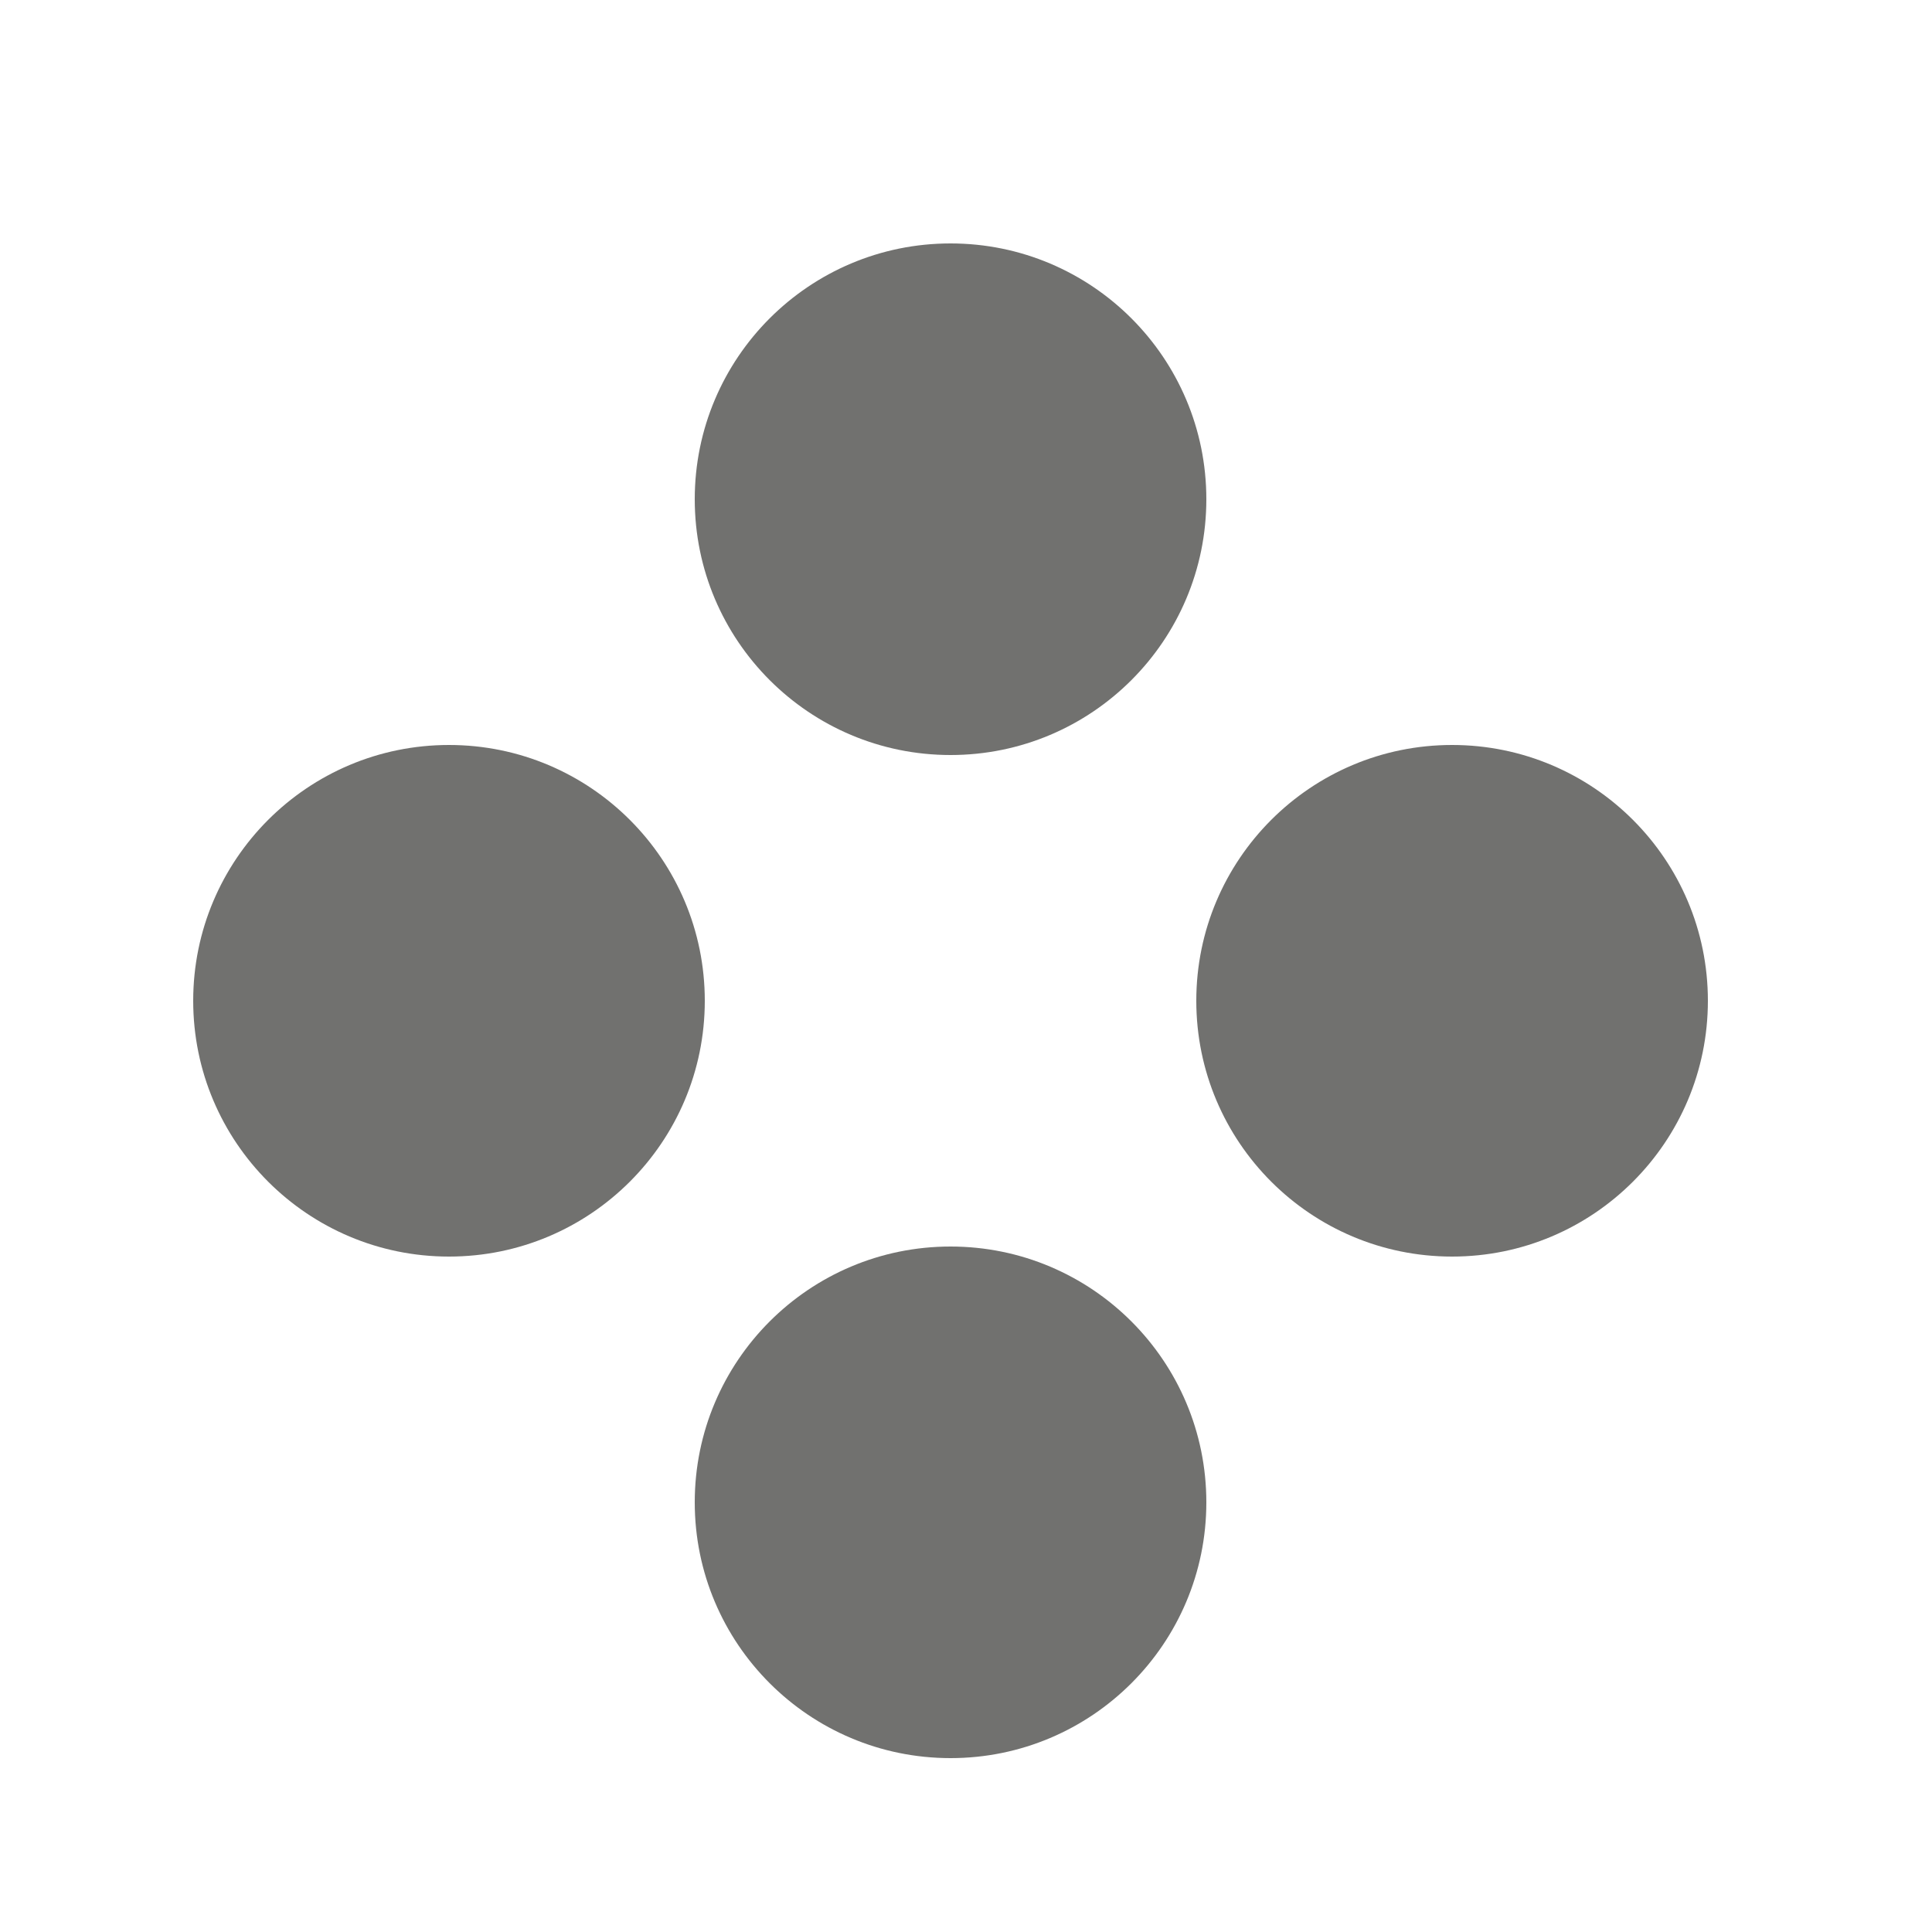
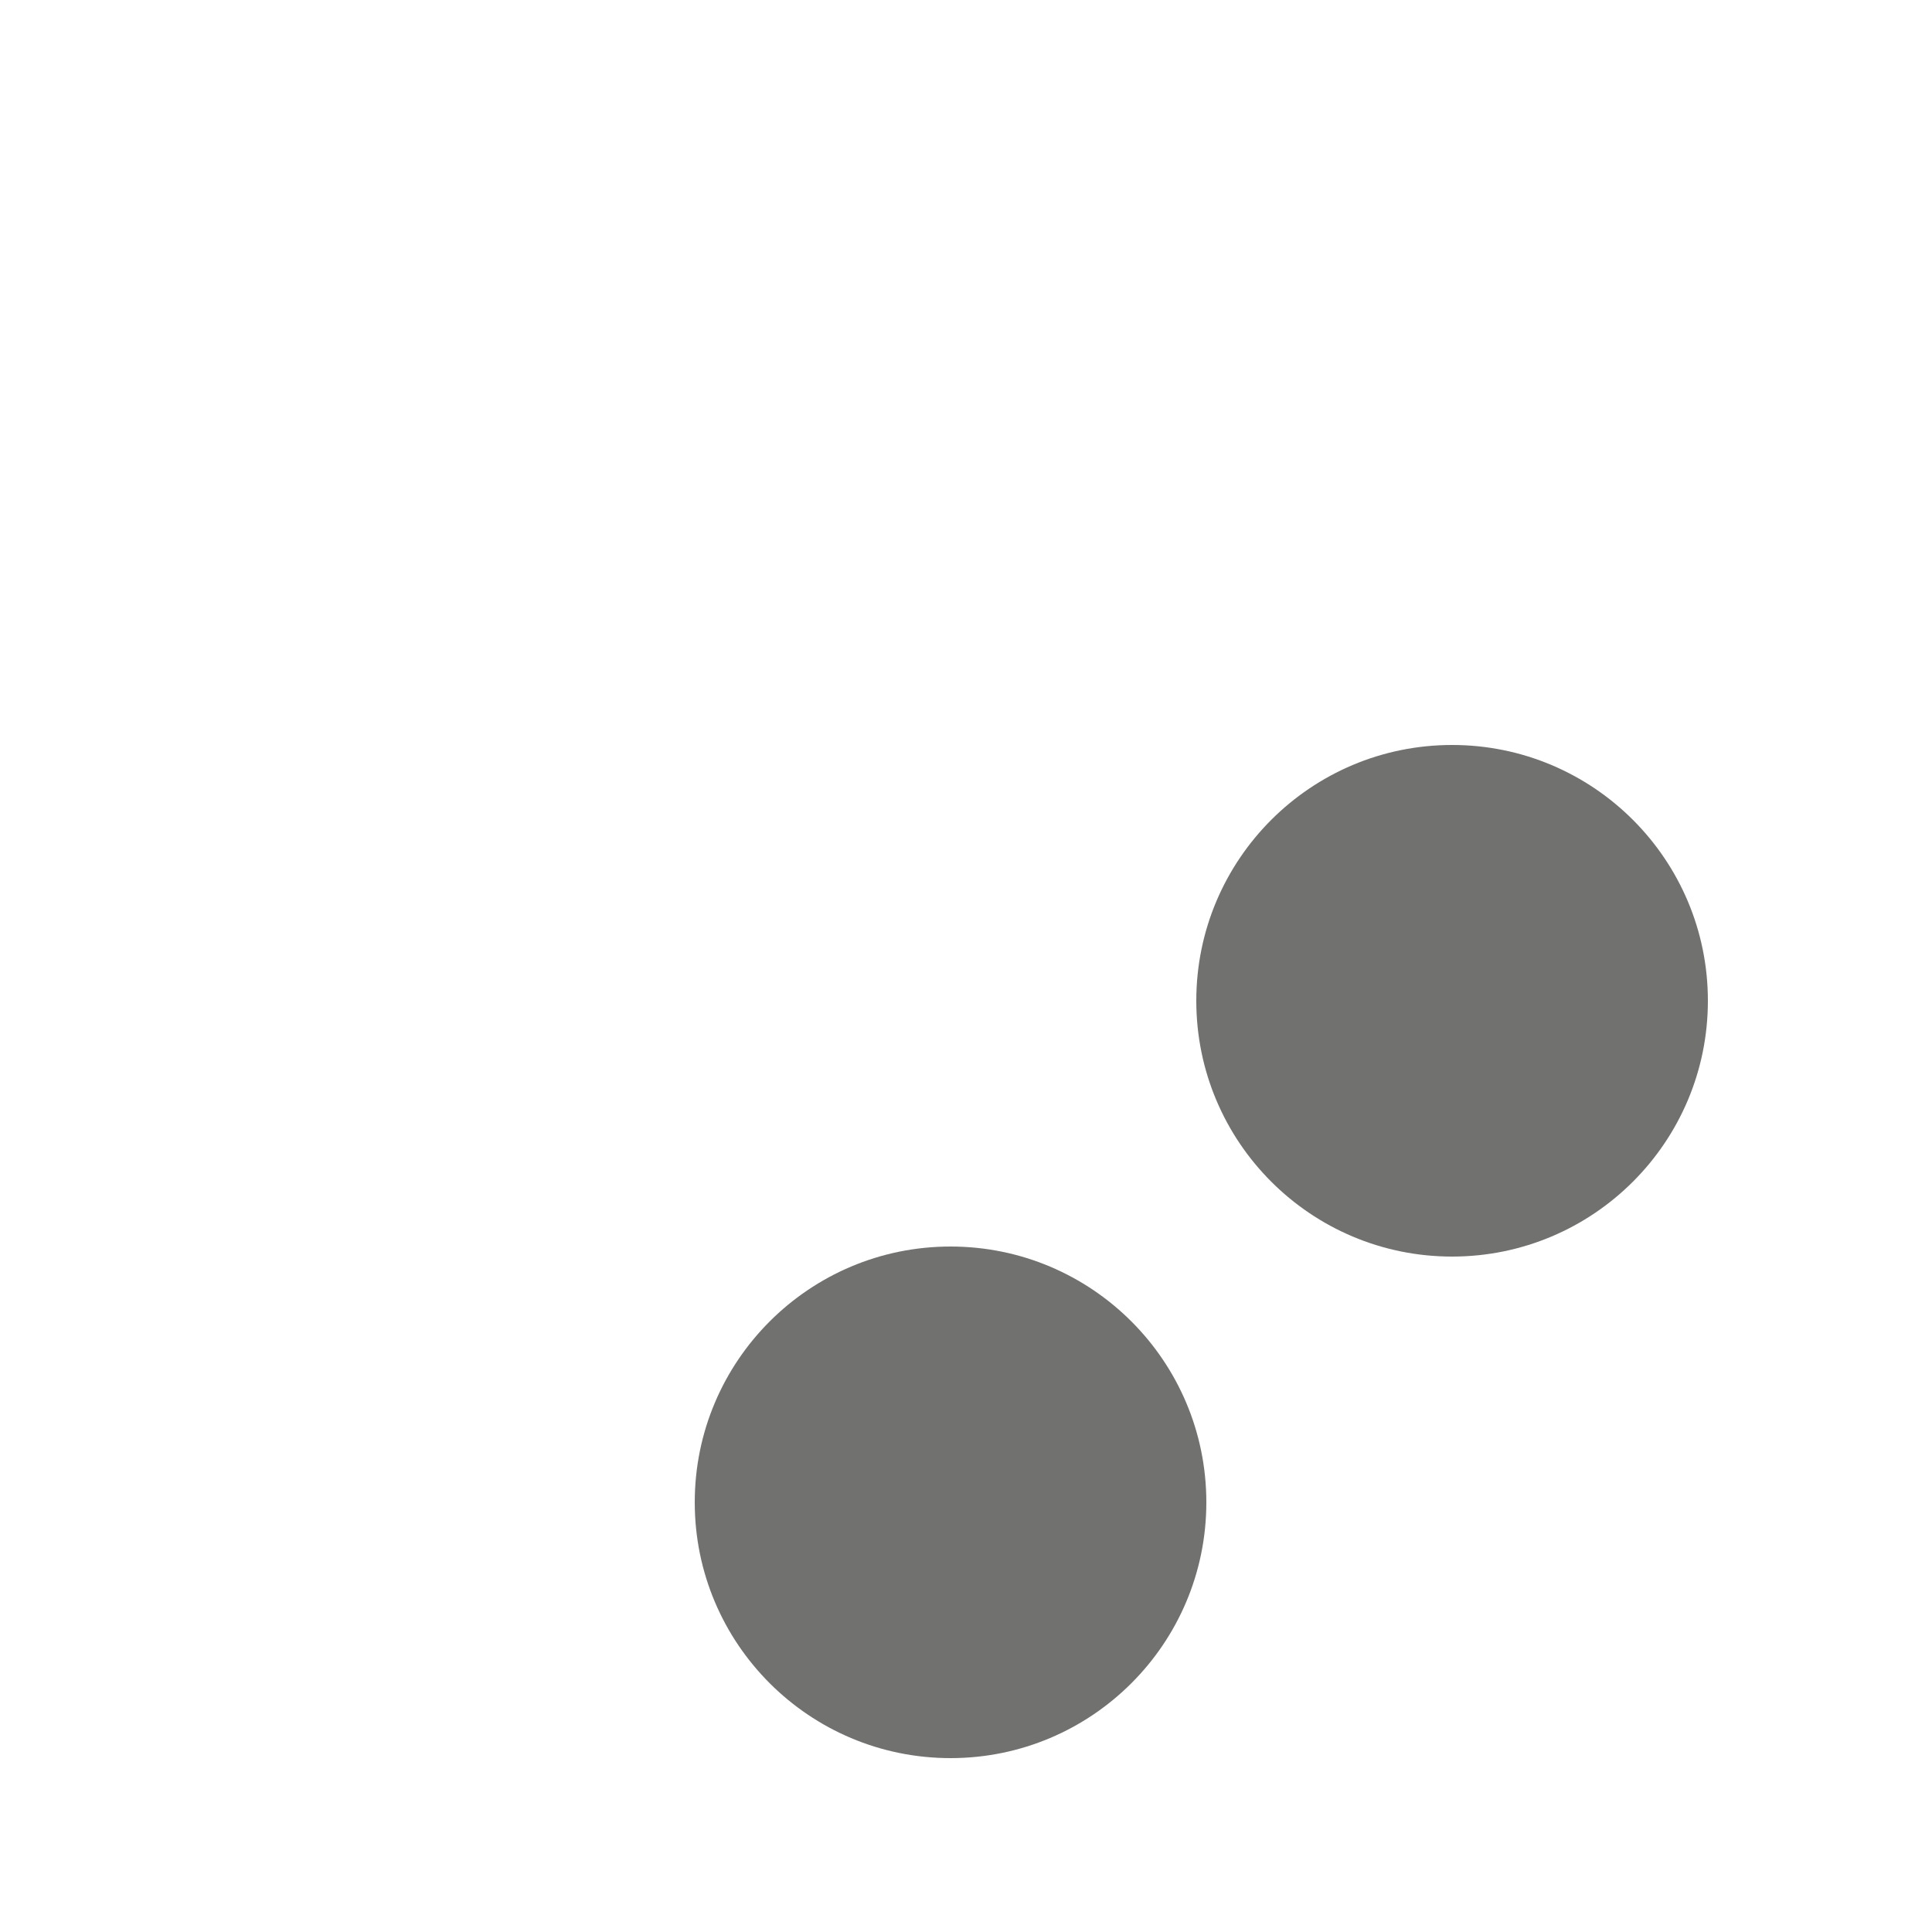
<svg xmlns="http://www.w3.org/2000/svg" version="1.1" id="Layer_1" x="0px" y="0px" viewBox="0 0 500 500" style="enable-background:new 0 0 500 500;" xml:space="preserve">
  <style type="text/css">
	.st0{fill:#71716F;}
</style>
-   <circle class="st0" cx="116.2" cy="259" r="66.2" />
  <circle class="st0" cx="375.8" cy="259" r="66.2" />
  <circle class="st0" cx="246" cy="388.8" r="66.2" />
-   <circle class="st0" cx="246" cy="129.2" r="66.2" />
</svg>